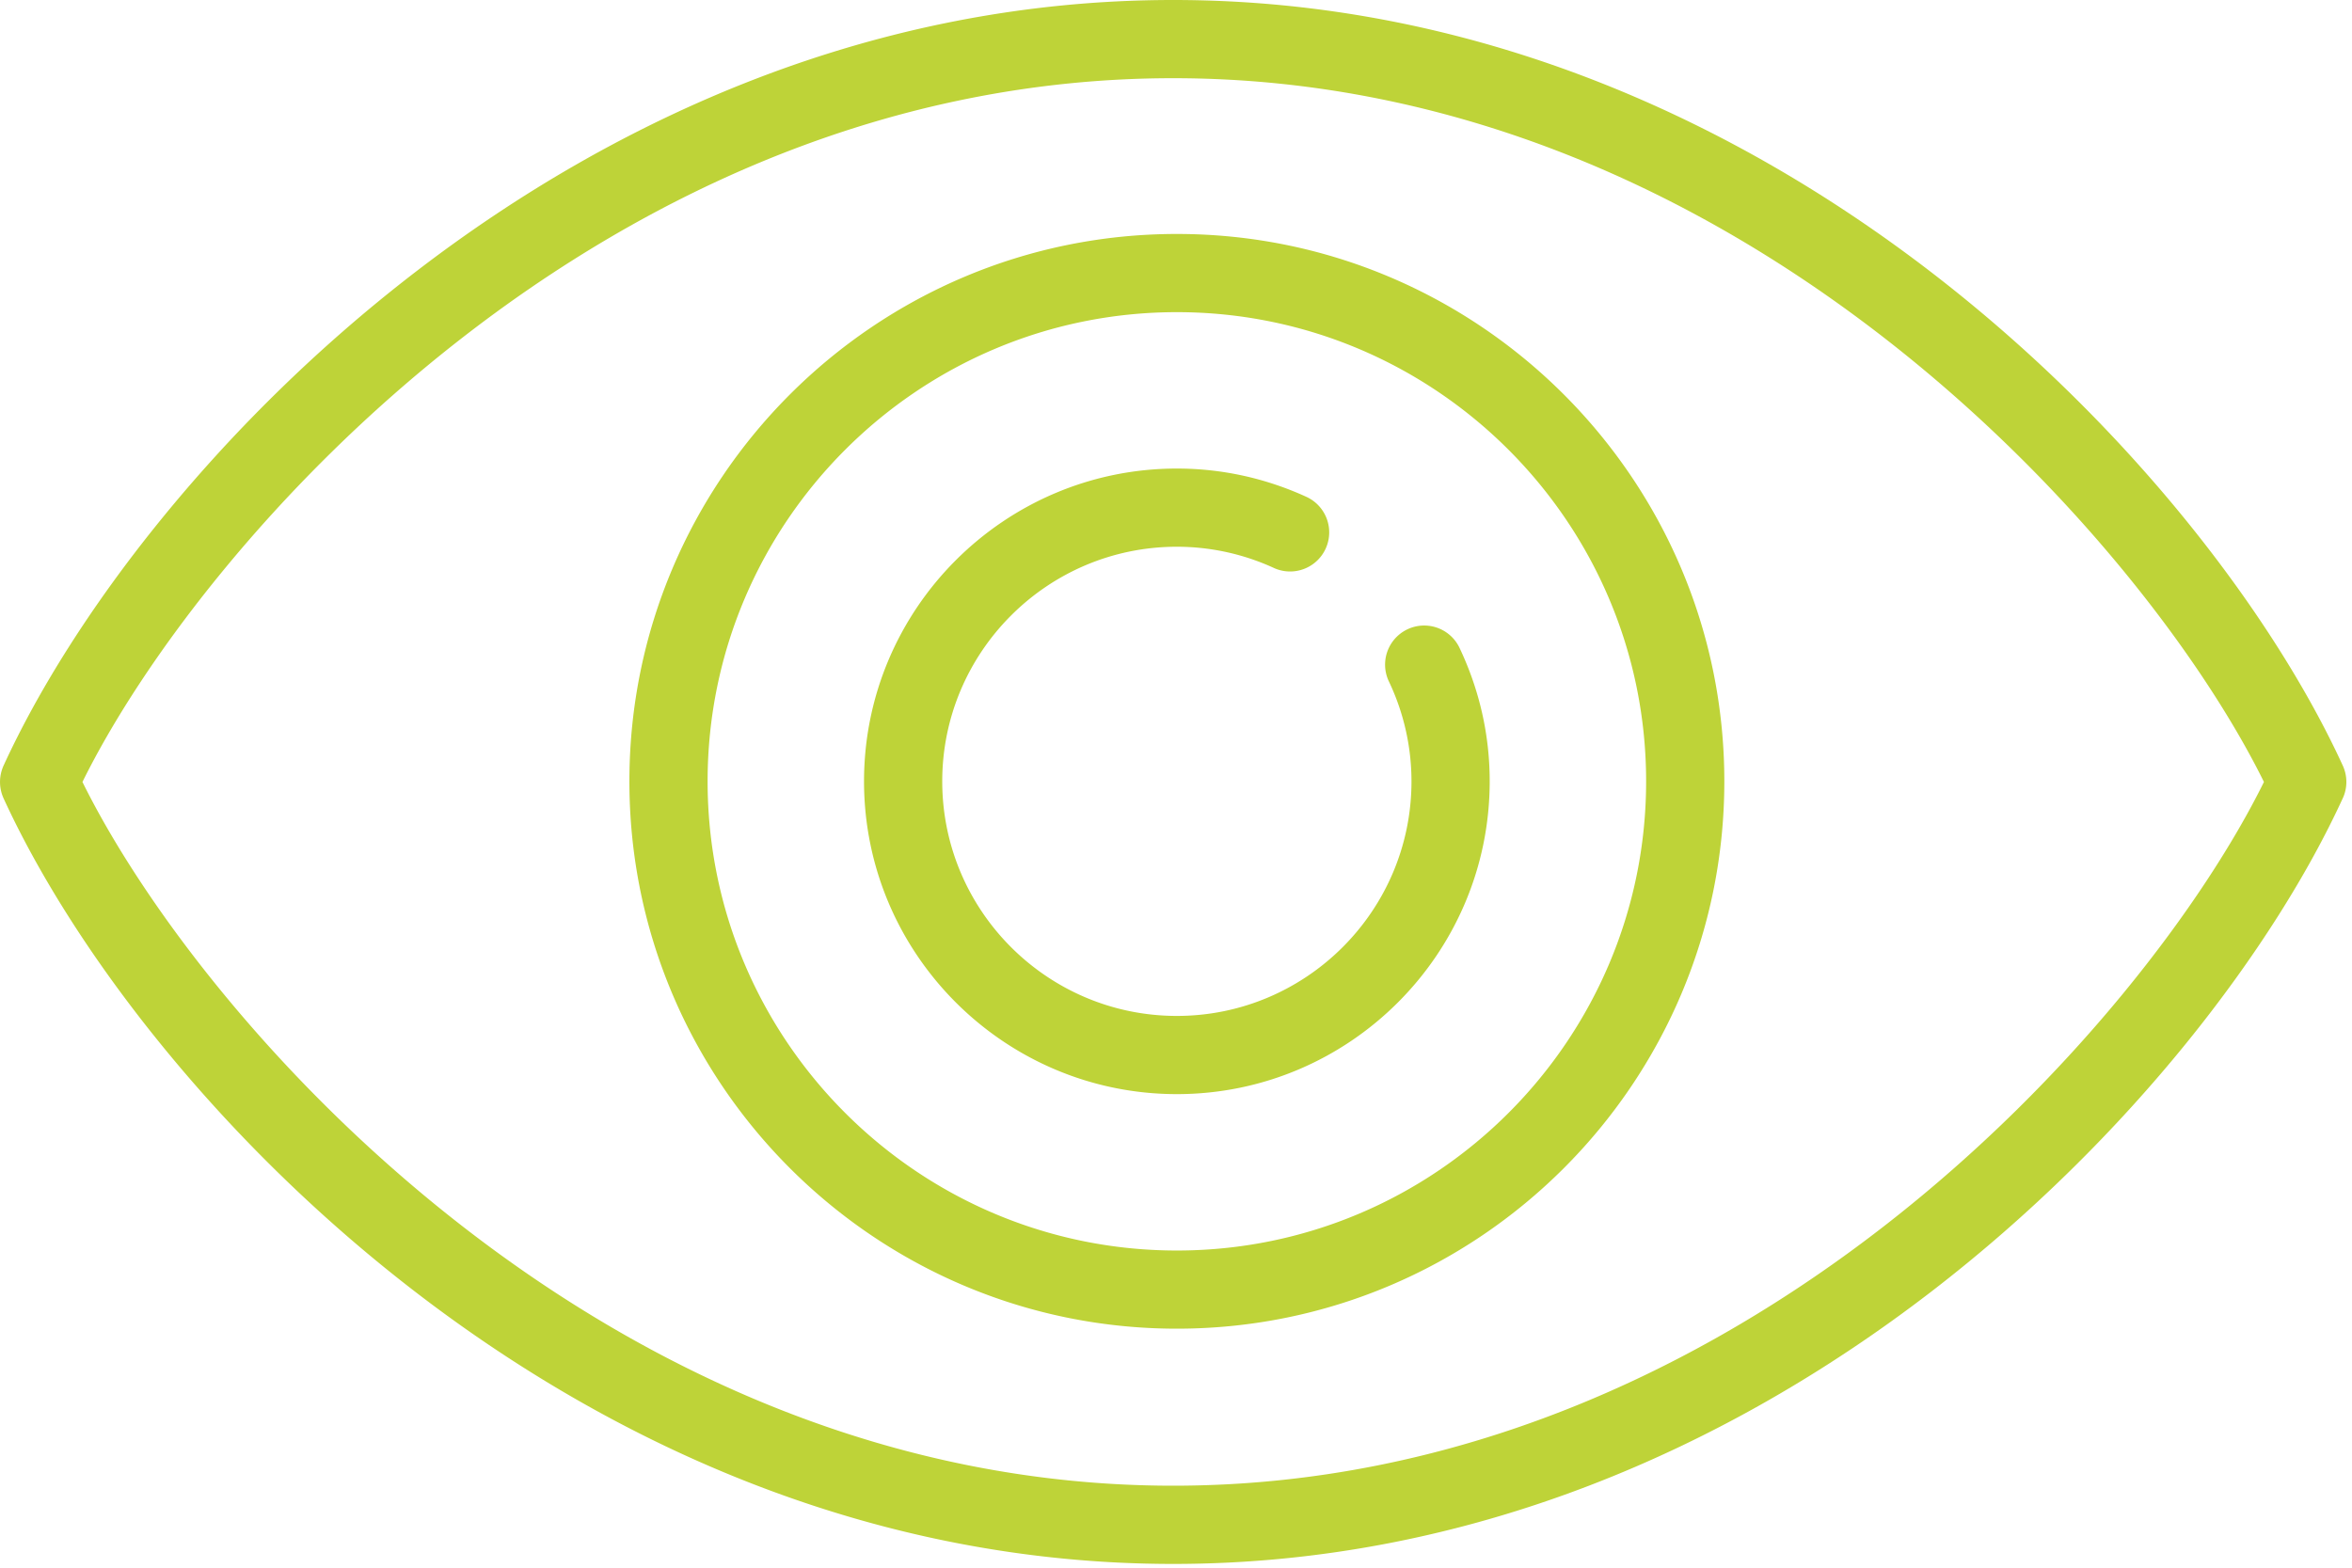
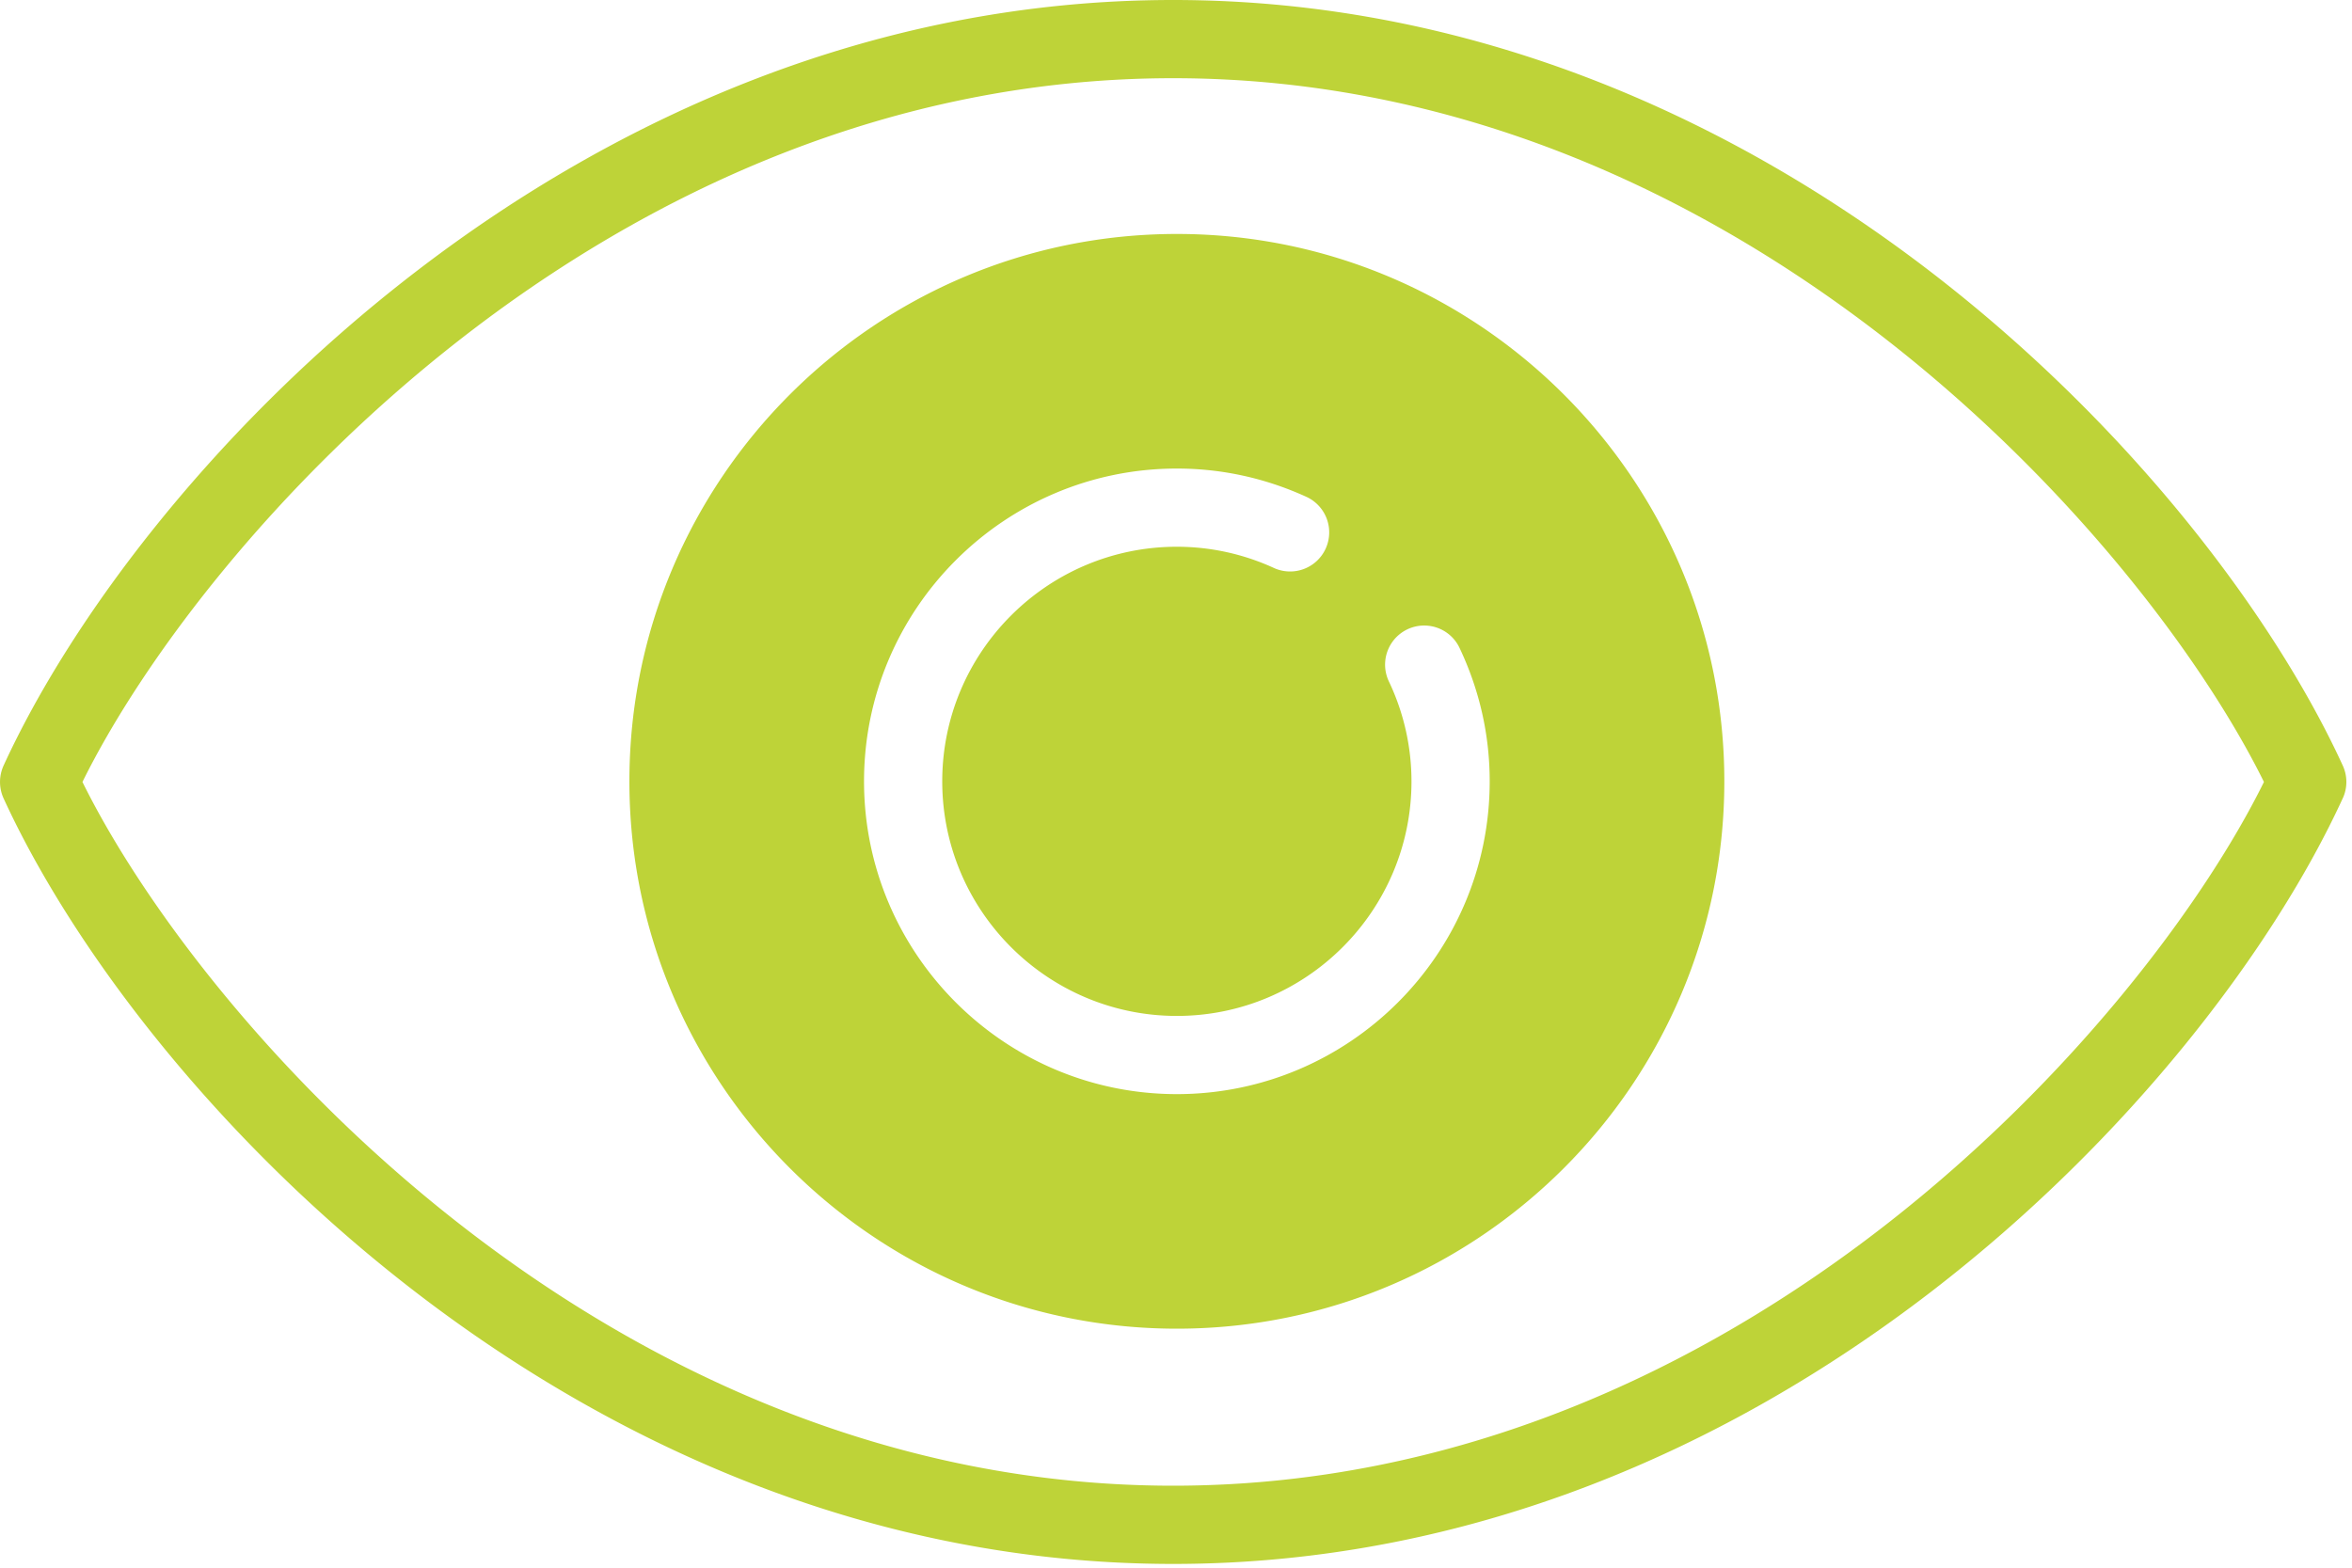
<svg xmlns="http://www.w3.org/2000/svg" viewBox="0 0 75 50">
-   <path fill="#BED338" fill-rule="evenodd" d="M37.528 34.896c-5.5 0-9.976-4.476-9.976-9.976 0-5.5 4.475-9.976 9.976-9.976 1.431 0 2.825.305 4.142.908a1.247 1.247 0 0 1-1.037 2.268 7.414 7.414 0 0 0-3.105-.682c-4.127 0-7.482 3.357-7.482 7.482 0 4.126 3.355 7.482 7.482 7.482 4.125 0 7.481-3.356 7.481-7.482a7.413 7.413 0 0 0-.722-3.189 1.246 1.246 0 1 1 2.255-1.066c.639 1.35.961 2.78.961 4.255 0 5.5-4.475 9.976-9.975 9.976m0-24.94c-8.252 0-14.964 6.714-14.964 14.964 0 8.251 6.712 14.964 14.964 14.964 8.25 0 14.963-6.713 14.963-14.964 0-8.25-6.713-14.964-14.963-14.964m0 32.421c-9.627 0-17.458-7.83-17.458-17.457S27.9 7.462 37.528 7.462c9.626 0 17.457 7.831 17.457 17.458 0 9.626-7.83 17.457-17.457 17.457m-.119-39.883c-18.092 0-31 14.78-34.78 22.446 3.78 7.664 16.688 22.445 34.78 22.445 18.095 0 31.003-14.781 34.783-22.445-3.78-7.665-16.688-22.446-34.783-22.446m37.297 22.964C70.378 34.901 56.424 49.88 37.41 49.88 18.395 49.88 4.441 34.901.113 25.46c-.15-.33-.15-.709 0-1.04C4.441 14.98 18.395 0 37.41 0c19.015 0 32.97 14.979 37.297 24.42.151.33.151.71 0 1.038" />
+   <path fill="#BED338" fill-rule="evenodd" d="M37.528 34.896c-5.5 0-9.976-4.476-9.976-9.976 0-5.5 4.475-9.976 9.976-9.976 1.431 0 2.825.305 4.142.908a1.247 1.247 0 0 1-1.037 2.268 7.414 7.414 0 0 0-3.105-.682c-4.127 0-7.482 3.357-7.482 7.482 0 4.126 3.355 7.482 7.482 7.482 4.125 0 7.481-3.356 7.481-7.482a7.413 7.413 0 0 0-.722-3.189 1.246 1.246 0 1 1 2.255-1.066c.639 1.35.961 2.78.961 4.255 0 5.5-4.475 9.976-9.975 9.976m0-24.94m0 32.421c-9.627 0-17.458-7.83-17.458-17.457S27.9 7.462 37.528 7.462c9.626 0 17.457 7.831 17.457 17.458 0 9.626-7.83 17.457-17.457 17.457m-.119-39.883c-18.092 0-31 14.78-34.78 22.446 3.78 7.664 16.688 22.445 34.78 22.445 18.095 0 31.003-14.781 34.783-22.445-3.78-7.665-16.688-22.446-34.783-22.446m37.297 22.964C70.378 34.901 56.424 49.88 37.41 49.88 18.395 49.88 4.441 34.901.113 25.46c-.15-.33-.15-.709 0-1.04C4.441 14.98 18.395 0 37.41 0c19.015 0 32.97 14.979 37.297 24.42.151.33.151.71 0 1.038" />
</svg>